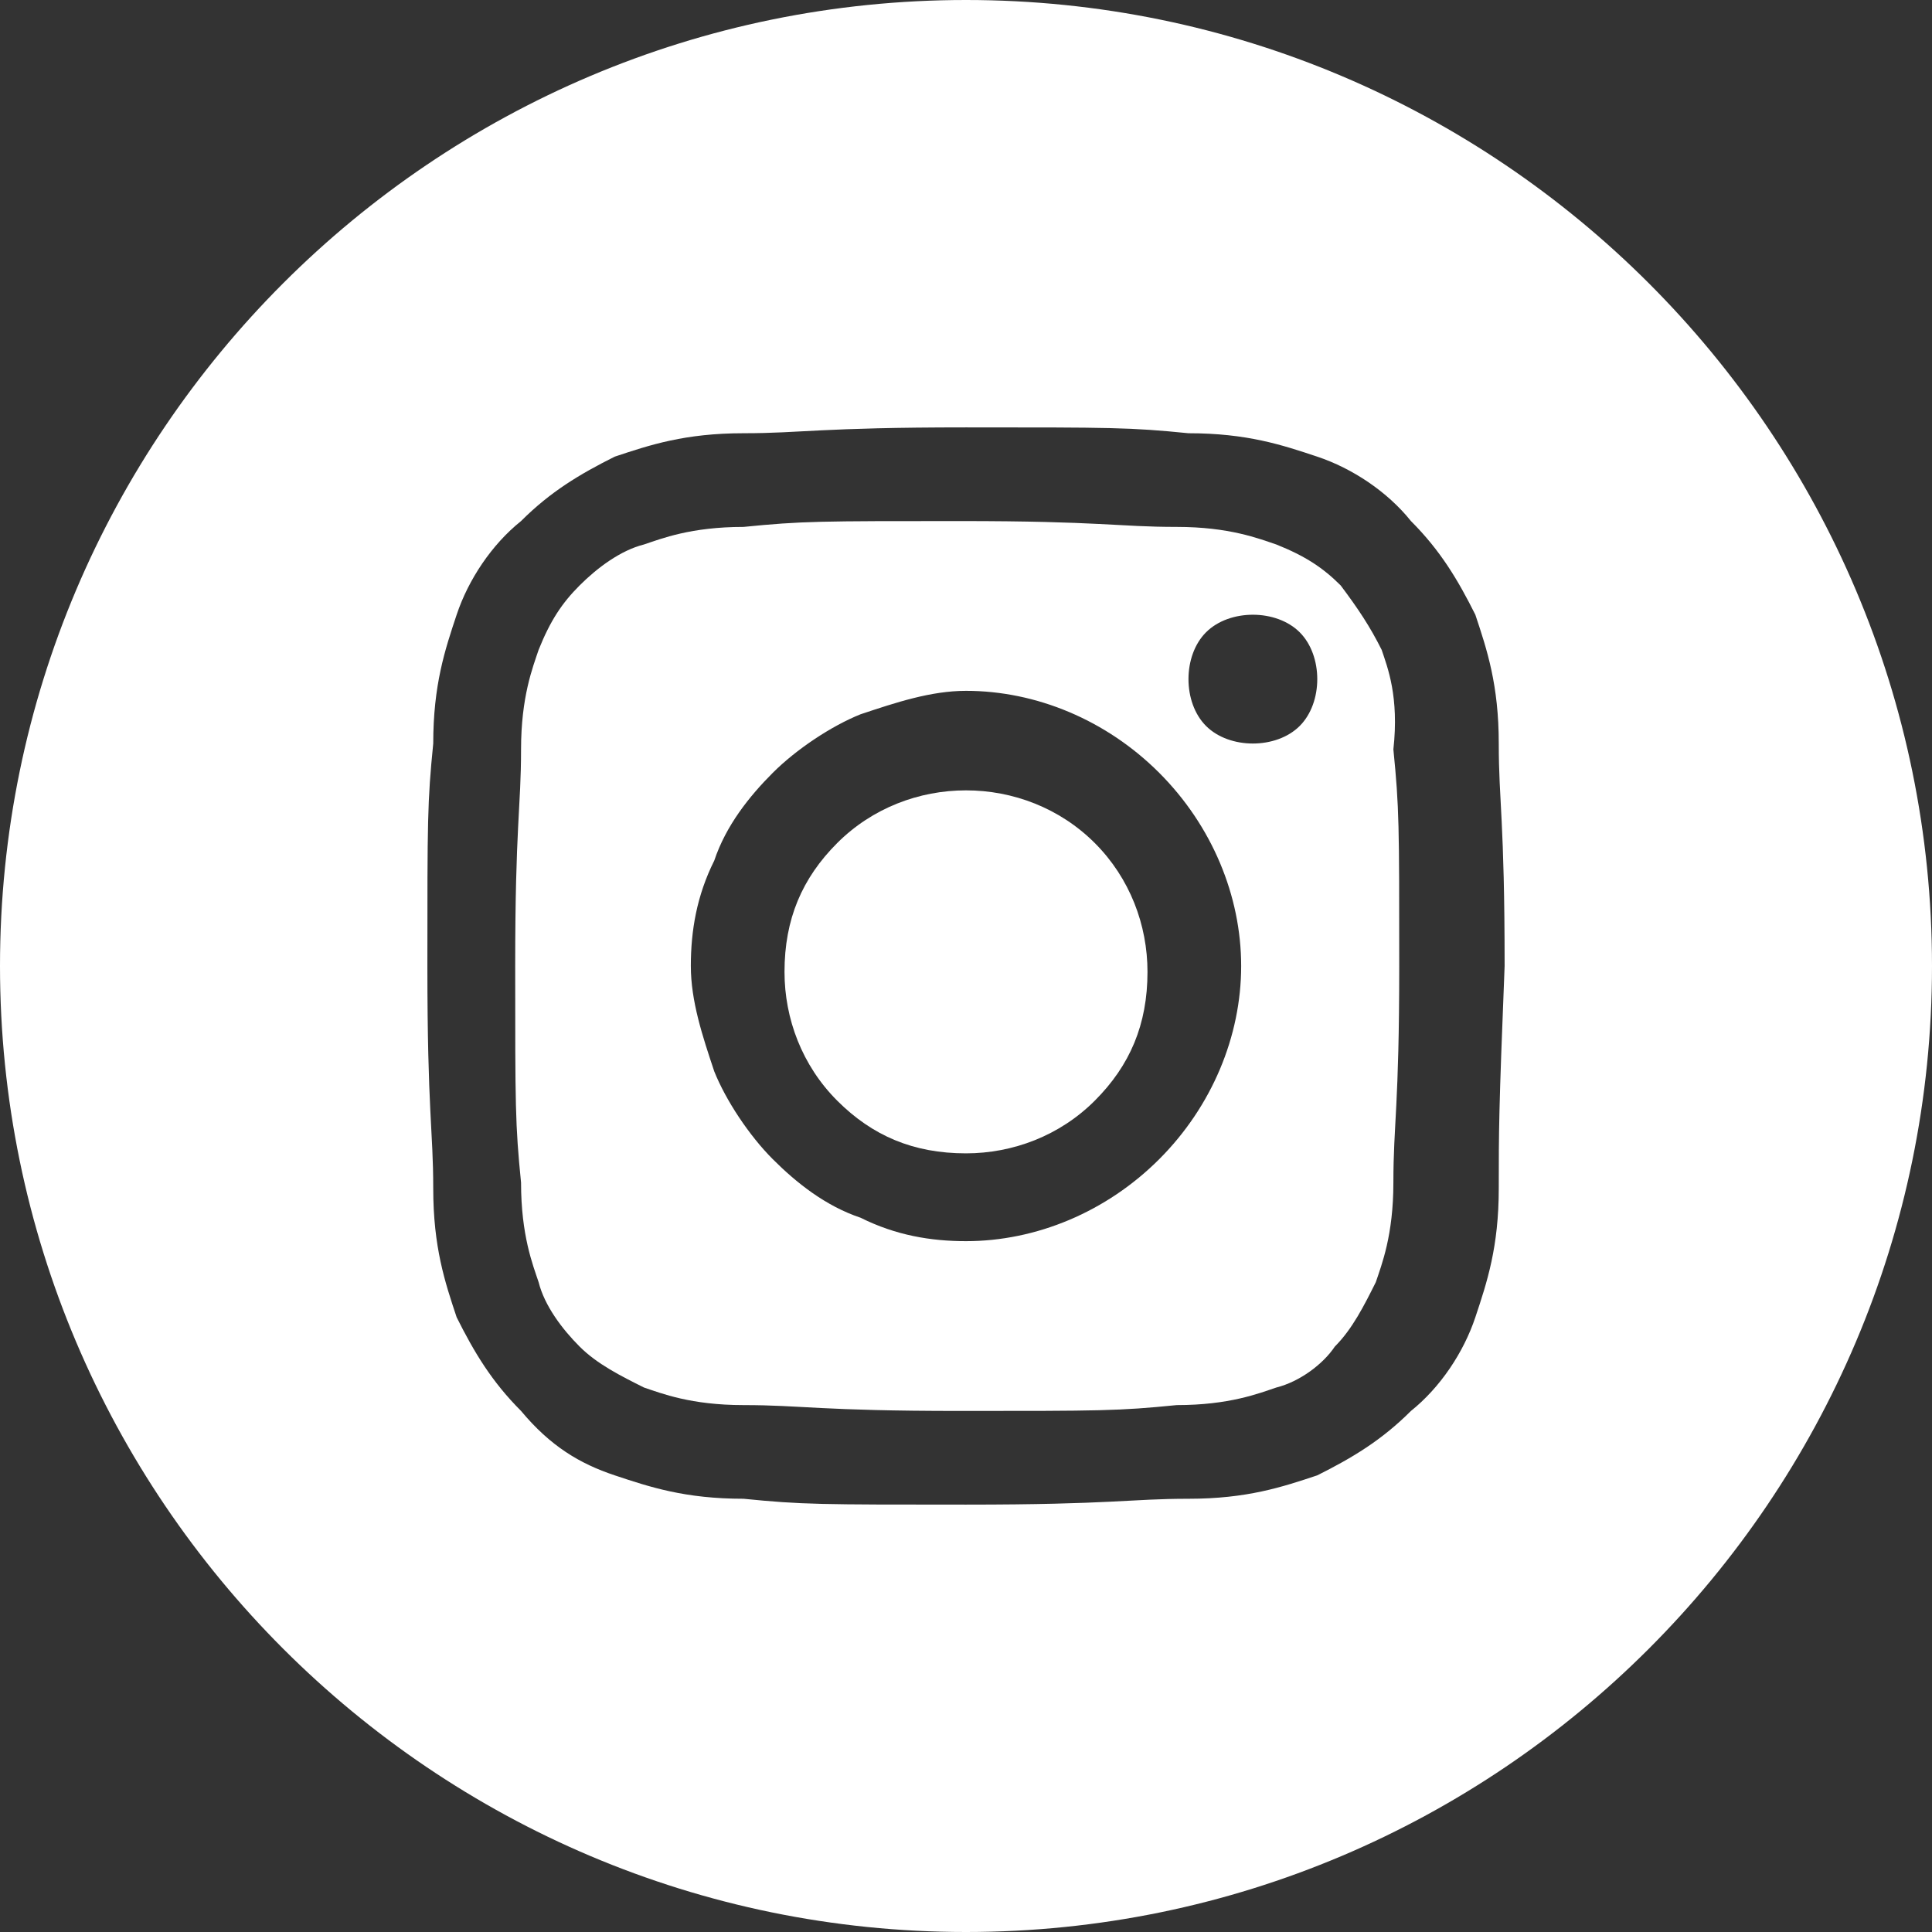
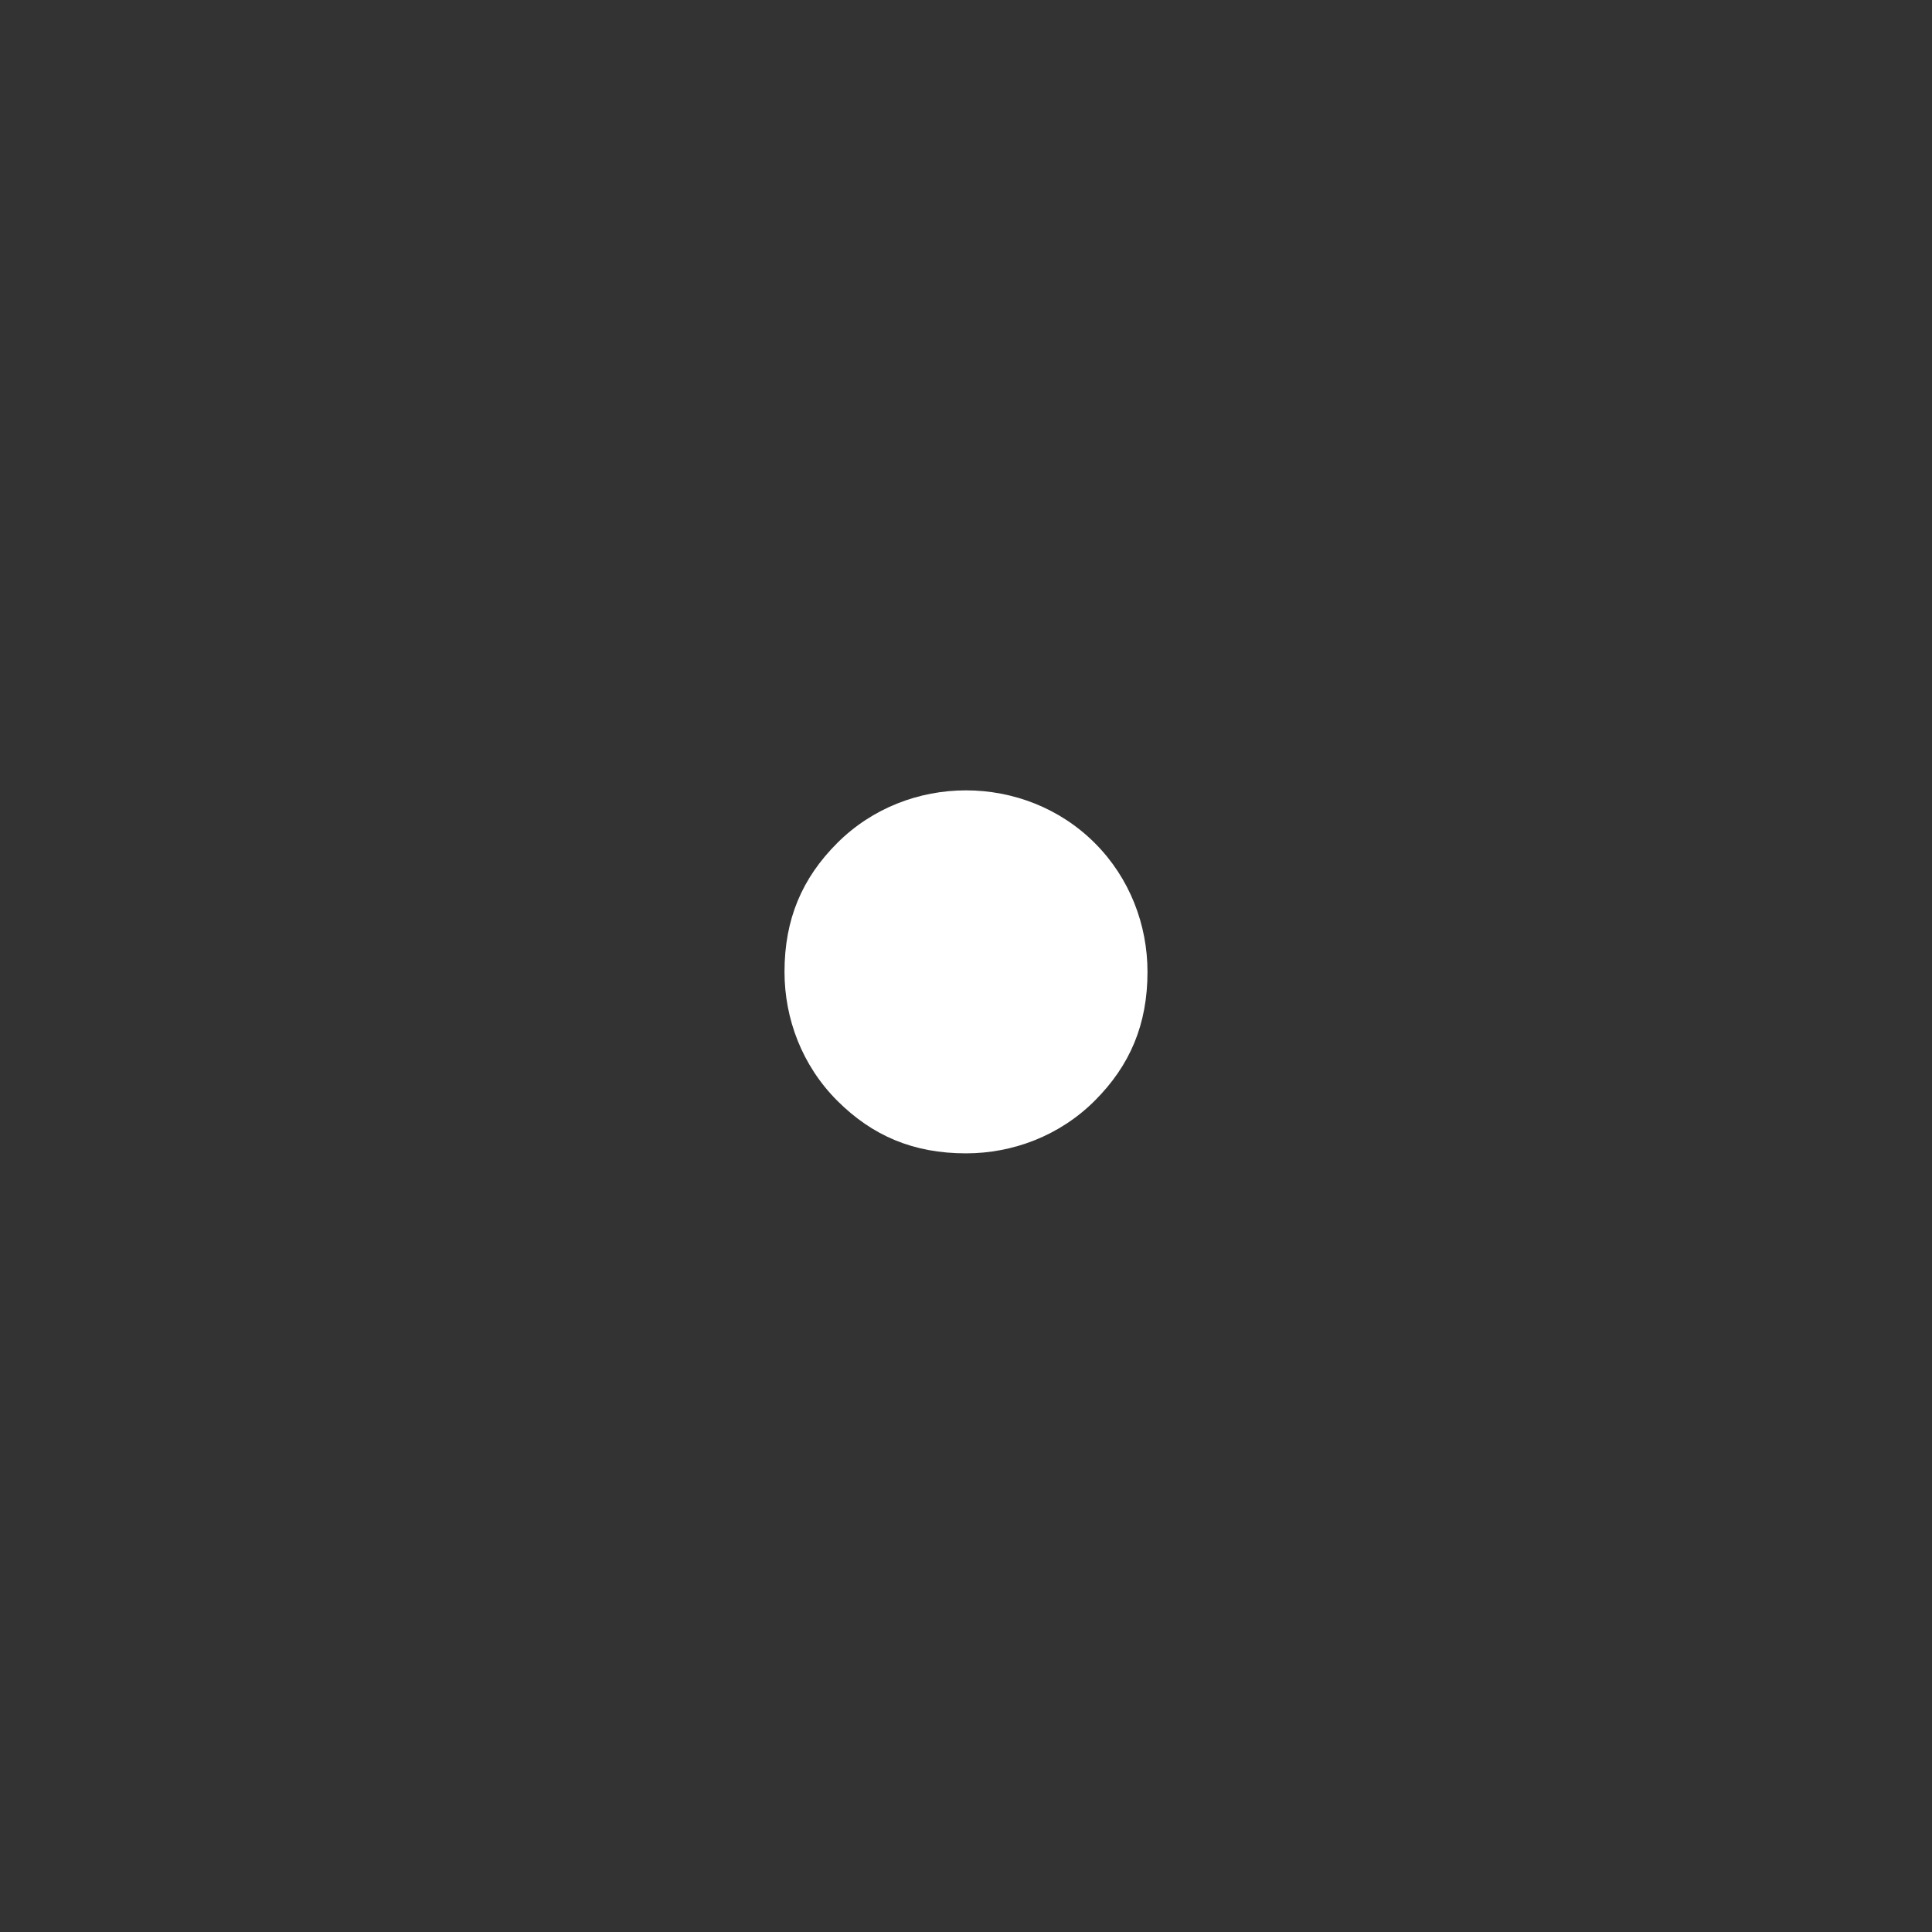
<svg xmlns="http://www.w3.org/2000/svg" version="1.1" id="Vrstva_1" x="0px" y="0px" viewBox="0 0 33 33" style="enable-background:new 0 0 33 33;" xml:space="preserve">
  <rect x="0" y="0" width="33" height="33" fill="#333333" stroke="none" />
  <style type="text/css">
	.st0{fill:#FFFFFF;}
</style>
-   <path class="st0" d="M23.6,11.1c-0.2-0.4-0.4-0.7-0.7-1.1c-0.3-0.3-0.6-0.5-1.1-0.7c-0.3-0.1-0.8-0.3-1.7-0.3c-1,0-1.3-0.1-3.7-0.1  c-2.4,0-2.7,0-3.7,0.1c-0.9,0-1.4,0.2-1.7,0.3c-0.4,0.1-0.8,0.4-1.1,0.7c-0.3,0.3-0.5,0.6-0.7,1.1c-0.1,0.3-0.3,0.8-0.3,1.7  c0,1-0.1,1.3-0.1,3.7c0,2.4,0,2.7,0.1,3.7c0,0.9,0.2,1.4,0.3,1.7c0.1,0.4,0.4,0.8,0.7,1.1c0.3,0.3,0.7,0.5,1.1,0.7  c0.3,0.1,0.8,0.3,1.7,0.3c1,0,1.3,0.1,3.7,0.1c2.4,0,2.7,0,3.7-0.1c0.9,0,1.4-0.2,1.7-0.3c0.4-0.1,0.8-0.4,1-0.7  c0.3-0.3,0.5-0.7,0.7-1.1c0.1-0.3,0.3-0.8,0.3-1.7c0-1,0.1-1.3,0.1-3.7c0-2.4,0-2.7-0.1-3.7C23.9,11.9,23.7,11.4,23.6,11.1z   M19.8,19.8c-0.9,0.9-2.1,1.4-3.3,1.4c-0.6,0-1.2-0.1-1.8-0.4c-0.6-0.2-1.1-0.6-1.5-1c-0.4-0.4-0.8-1-1-1.5  c-0.2-0.6-0.4-1.2-0.4-1.8c0-0.6,0.1-1.2,0.4-1.8c0.2-0.6,0.6-1.1,1-1.5c0.4-0.4,1-0.8,1.5-1c0.6-0.2,1.2-0.4,1.8-0.4  c1.2,0,2.4,0.5,3.3,1.4c0.9,0.9,1.4,2.1,1.4,3.3C21.2,17.7,20.7,18.9,19.8,19.8z M22.2,12.4c-0.2,0.2-0.5,0.3-0.8,0.3  c-0.3,0-0.6-0.1-0.8-0.3c-0.2-0.2-0.3-0.5-0.3-0.8c0-0.3,0.1-0.6,0.3-0.8c0.2-0.2,0.5-0.3,0.8-0.3c0.3,0,0.6,0.1,0.8,0.3  c0.2,0.2,0.3,0.5,0.3,0.8C22.5,11.9,22.4,12.2,22.2,12.4z" />
  <path class="st0" d="M16.5,13.5c-0.8,0-1.6,0.3-2.2,0.9c-0.6,0.6-0.9,1.3-0.9,2.2c0,0.8,0.3,1.6,0.9,2.2c0.6,0.6,1.3,0.9,2.2,0.9  c0.8,0,1.6-0.3,2.2-0.9c0.6-0.6,0.9-1.3,0.9-2.2c0-0.8-0.3-1.6-0.9-2.2C18.1,13.8,17.3,13.5,16.5,13.5z" />
-   <path class="st0" d="M16.5,0C7.4,0,0,7.4,0,16.5S7.4,33,16.5,33S33,25.6,33,16.5S25.6,0,16.5,0z M25.6,20.3c0,1-0.2,1.6-0.4,2.2  c-0.2,0.6-0.6,1.2-1.1,1.6c-0.5,0.5-1,0.8-1.6,1.1c-0.6,0.2-1.2,0.4-2.2,0.4c-1,0-1.3,0.1-3.8,0.1c-2.5,0-2.8,0-3.8-0.1  c-1,0-1.6-0.2-2.2-0.4c-0.6-0.2-1.1-0.5-1.6-1.1c-0.5-0.5-0.8-1-1.1-1.6c-0.2-0.6-0.4-1.2-0.4-2.2c0-1-0.1-1.3-0.1-3.8  c0-2.5,0-2.8,0.1-3.8c0-1,0.2-1.6,0.4-2.2c0.2-0.6,0.6-1.2,1.1-1.6c0.5-0.5,1-0.8,1.6-1.1c0.6-0.2,1.2-0.4,2.2-0.4  c1,0,1.3-0.1,3.8-0.1c2.5,0,2.8,0,3.8,0.1c1,0,1.6,0.2,2.2,0.4c0.6,0.2,1.2,0.6,1.6,1.1c0.5,0.5,0.8,1,1.1,1.6  c0.2,0.6,0.4,1.2,0.4,2.2c0,1,0.1,1.3,0.1,3.8C25.6,19,25.6,19.3,25.6,20.3z" />
</svg>